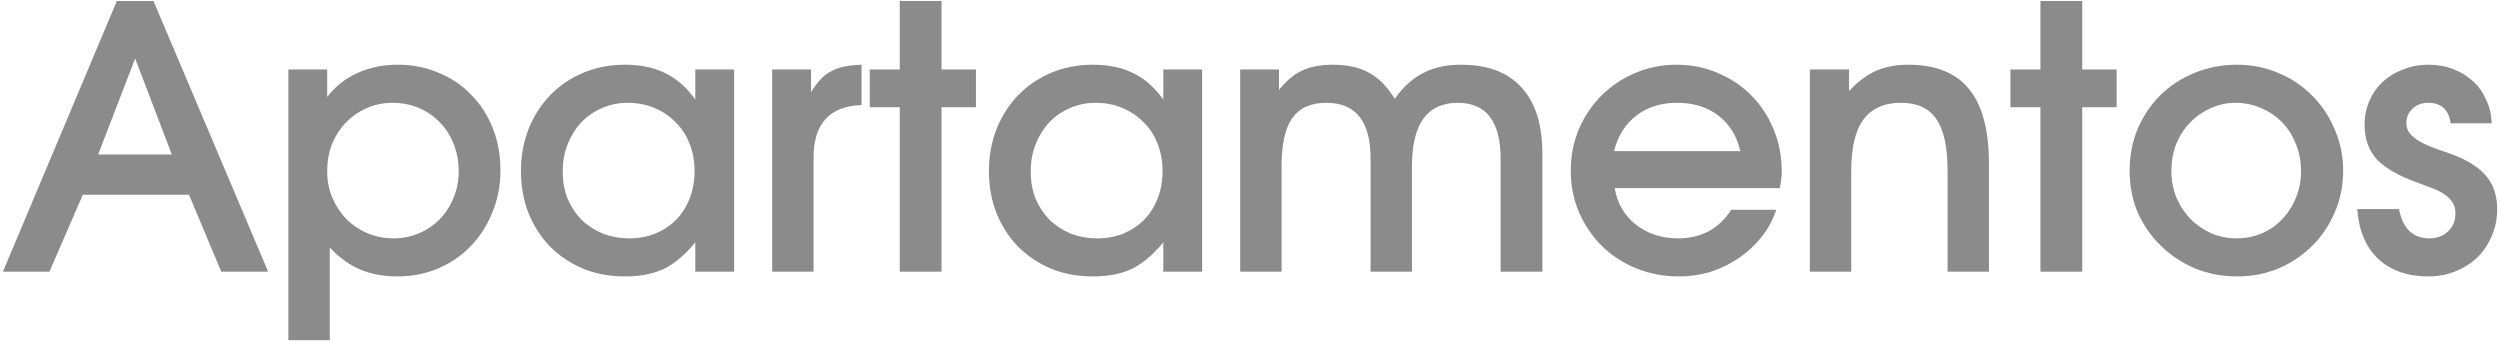
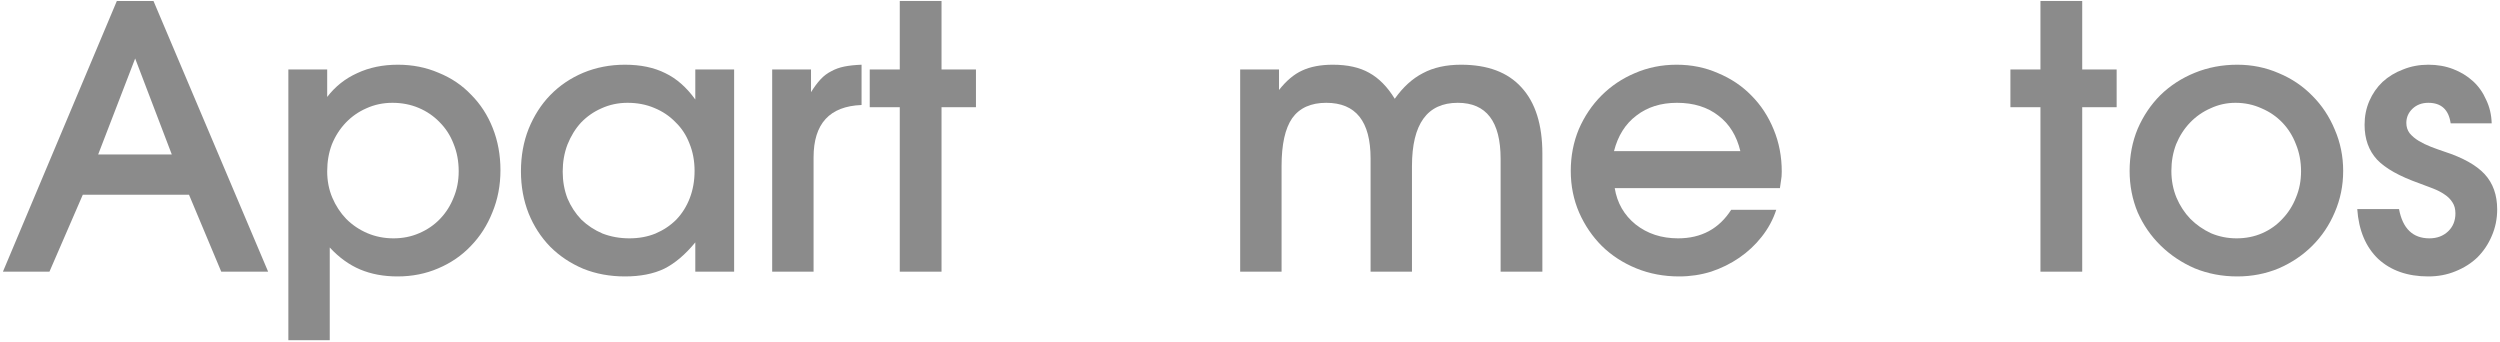
<svg xmlns="http://www.w3.org/2000/svg" width="819" height="112" viewBox="0 0 819 112" fill="none">
  <path d="M38.28 0.32H50.28L87.84 89H72.48L61.92 63.8H27.12L16.2 89H0.96L38.28 0.32ZM56.28 50.6L44.28 19.16L32.16 50.6H56.28Z" fill="#8B8B8B" />
  <path d="M94.468 22.76H107.188V31.76C109.828 28.32 113.108 25.72 117.028 23.96C120.948 22.12 125.388 21.2 130.348 21.2C135.148 21.2 139.588 22.08 143.668 23.84C147.828 25.52 151.388 27.92 154.348 31.04C157.388 34.08 159.748 37.72 161.428 41.96C163.108 46.2 163.948 50.8 163.948 55.76C163.948 60.72 163.068 65.32 161.308 69.56C159.628 73.8 157.268 77.48 154.228 80.6C151.268 83.72 147.708 86.16 143.548 87.92C139.468 89.68 135.028 90.56 130.228 90.56C125.668 90.56 121.588 89.8 117.988 88.28C114.388 86.76 111.068 84.36 108.028 81.08V111.44H94.468V22.76ZM128.908 78.08C131.948 78.08 134.748 77.52 137.308 76.4C139.948 75.28 142.228 73.72 144.148 71.72C146.068 69.72 147.548 67.4 148.588 64.76C149.708 62.12 150.268 59.24 150.268 56.12C150.268 52.84 149.708 49.84 148.588 47.12C147.548 44.4 146.028 42.04 144.028 40.04C142.108 38.04 139.828 36.48 137.188 35.36C134.548 34.24 131.668 33.68 128.548 33.68C125.508 33.68 122.668 34.28 120.028 35.48C117.468 36.6 115.228 38.16 113.308 40.16C111.388 42.16 109.868 44.52 108.748 47.24C107.708 49.96 107.188 52.92 107.188 56.12C107.188 59.24 107.748 62.12 108.868 64.76C109.988 67.4 111.508 69.72 113.428 71.72C115.428 73.72 117.748 75.28 120.388 76.4C123.028 77.52 125.868 78.08 128.908 78.08Z" fill="#8B8B8B" />
  <path d="M170.662 56.12C170.662 51.08 171.502 46.44 173.182 42.2C174.942 37.88 177.302 34.2 180.262 31.16C183.302 28.04 186.902 25.6 191.062 23.84C195.302 22.08 199.862 21.2 204.742 21.2C209.862 21.2 214.262 22.12 217.942 23.96C221.622 25.72 224.902 28.6 227.782 32.6V22.76H240.502V89H227.782V79.4C224.502 83.4 221.102 86.28 217.582 88.04C214.062 89.72 209.782 90.56 204.742 90.56C199.782 90.56 195.222 89.72 191.062 88.04C186.902 86.28 183.302 83.88 180.262 80.84C177.222 77.72 174.862 74.08 173.182 69.92C171.502 65.68 170.662 61.08 170.662 56.12ZM184.342 56.24C184.342 59.36 184.862 62.28 185.902 65C187.022 67.64 188.542 69.96 190.462 71.96C192.462 73.88 194.782 75.4 197.422 76.52C200.142 77.56 203.062 78.08 206.182 78.08C209.302 78.08 212.142 77.56 214.702 76.52C217.342 75.4 219.622 73.88 221.542 71.96C223.462 69.96 224.942 67.6 225.982 64.88C227.022 62.16 227.542 59.2 227.542 56C227.542 52.72 226.982 49.72 225.862 47C224.822 44.28 223.302 41.96 221.302 40.04C219.382 38.04 217.062 36.48 214.342 35.36C211.702 34.24 208.782 33.68 205.582 33.68C202.542 33.68 199.702 34.28 197.062 35.48C194.502 36.6 192.262 38.16 190.342 40.16C188.502 42.16 187.022 44.56 185.902 47.36C184.862 50.08 184.342 53.04 184.342 56.24Z" fill="#8B8B8B" />
  <path d="M252.967 22.76H265.687V30.2C266.727 28.52 267.767 27.12 268.807 26C269.847 24.88 271.007 24 272.287 23.36C273.567 22.64 275.007 22.12 276.607 21.8C278.207 21.48 280.087 21.28 282.247 21.2V34.4C271.767 34.8 266.527 40.52 266.527 51.56V89H252.967V22.76Z" fill="#8B8B8B" />
  <path d="M294.764 35.12H284.924V22.76H294.764V0.32H308.444V22.76H319.724V35.12H308.444V89H294.764V35.12Z" fill="#8B8B8B" />
-   <path d="M323.976 56.12C323.976 51.08 324.816 46.44 326.496 42.2C328.256 37.88 330.616 34.2 333.576 31.16C336.616 28.04 340.216 25.6 344.376 23.84C348.616 22.08 353.176 21.2 358.056 21.2C363.176 21.2 367.576 22.12 371.256 23.96C374.936 25.72 378.216 28.6 381.096 32.6V22.76H393.816V89H381.096V79.4C377.816 83.4 374.416 86.28 370.896 88.04C367.376 89.72 363.096 90.56 358.056 90.56C353.096 90.56 348.536 89.72 344.376 88.04C340.216 86.28 336.616 83.88 333.576 80.84C330.536 77.72 328.176 74.08 326.496 69.92C324.816 65.68 323.976 61.08 323.976 56.12ZM337.656 56.24C337.656 59.36 338.176 62.28 339.216 65C340.336 67.64 341.856 69.96 343.776 71.96C345.776 73.88 348.096 75.4 350.736 76.52C353.456 77.56 356.376 78.08 359.496 78.08C362.616 78.08 365.456 77.56 368.016 76.52C370.656 75.4 372.936 73.88 374.856 71.96C376.776 69.96 378.256 67.6 379.296 64.88C380.336 62.16 380.856 59.2 380.856 56C380.856 52.72 380.296 49.72 379.176 47C378.136 44.28 376.616 41.96 374.616 40.04C372.696 38.04 370.376 36.48 367.656 35.36C365.016 34.24 362.096 33.68 358.896 33.68C355.856 33.68 353.016 34.28 350.376 35.48C347.816 36.6 345.576 38.16 343.656 40.16C341.816 42.16 340.336 44.56 339.216 47.36C338.176 50.08 337.656 53.04 337.656 56.24Z" fill="#8B8B8B" />
  <path d="M406.281 22.76H419.001V29.48C421.401 26.44 423.921 24.32 426.561 23.12C429.281 21.84 432.641 21.2 436.641 21.2C441.441 21.2 445.401 22.08 448.521 23.84C451.721 25.6 454.521 28.44 456.921 32.36C459.641 28.52 462.721 25.72 466.161 23.96C469.601 22.12 473.761 21.2 478.641 21.2C487.361 21.2 493.961 23.68 498.441 28.64C503.001 33.6 505.281 40.84 505.281 50.36V89H491.601V52.04C491.601 39.8 486.921 33.68 477.561 33.68C467.561 33.68 462.561 40.6 462.561 54.44V89H449.001V51.92C449.001 39.76 444.161 33.68 434.481 33.68C429.441 33.68 425.721 35.36 423.321 38.72C421.001 42.08 419.841 47.32 419.841 54.44V89H406.281V22.76Z" fill="#8B8B8B" />
  <path d="M581.903 68.72C580.863 71.92 579.263 74.88 577.103 77.6C575.023 80.24 572.583 82.52 569.783 84.44C566.983 86.36 563.903 87.88 560.543 89C557.183 90.04 553.703 90.56 550.103 90.56C545.063 90.56 540.383 89.68 536.063 87.92C531.743 86.16 527.983 83.72 524.783 80.6C521.663 77.48 519.183 73.84 517.343 69.68C515.503 65.44 514.583 60.88 514.583 56C514.583 51.12 515.463 46.56 517.223 42.32C519.063 38.08 521.543 34.4 524.663 31.28C527.783 28.16 531.423 25.72 535.583 23.96C539.823 22.12 544.383 21.2 549.263 21.2C554.143 21.2 558.663 22.12 562.823 23.96C567.063 25.72 570.703 28.16 573.743 31.28C576.863 34.4 579.303 38.12 581.063 42.44C582.823 46.68 583.703 51.28 583.703 56.24C583.703 57.36 583.623 58.32 583.464 59.12C583.383 59.84 583.263 60.68 583.103 61.64H528.983C529.783 66.52 532.063 70.48 535.823 73.52C539.663 76.56 544.303 78.08 549.743 78.08C557.343 78.08 563.143 74.96 567.143 68.72H581.903ZM570.143 49.52C568.943 44.48 566.543 40.6 562.943 37.88C559.343 35.08 554.823 33.68 549.383 33.68C544.103 33.68 539.663 35.08 536.063 37.88C532.463 40.6 530.023 44.48 528.743 49.52H570.143Z" fill="#8B8B8B" />
-   <path d="M592.904 22.76H605.744V29.84C608.544 26.8 611.464 24.6 614.504 23.24C617.544 21.88 621.104 21.2 625.184 21.2C634.144 21.2 640.784 23.88 645.104 29.24C649.424 34.52 651.584 42.68 651.584 53.72V89H638.024V55.88C638.024 48.12 636.784 42.48 634.304 38.96C631.904 35.44 628.064 33.68 622.784 33.68C617.264 33.68 613.144 35.52 610.424 39.2C607.784 42.8 606.464 48.44 606.464 56.12V89H592.904V22.76Z" fill="#8B8B8B" />
  <path d="M668.452 35.12H658.612V22.76H668.452V0.32H682.132V22.76H693.412V35.12H682.132V89H668.452V35.12Z" fill="#8B8B8B" />
  <path d="M697.663 56C697.663 51.04 698.543 46.44 700.303 42.2C702.143 37.96 704.623 34.28 707.743 31.16C710.943 28.04 714.703 25.6 719.023 23.84C723.343 22.08 727.983 21.2 732.943 21.2C737.743 21.2 742.263 22.12 746.503 23.96C750.743 25.72 754.423 28.2 757.543 31.4C760.663 34.52 763.103 38.2 764.863 42.44C766.703 46.68 767.623 51.2 767.623 56C767.623 60.8 766.703 65.32 764.863 69.56C763.103 73.72 760.663 77.36 757.543 80.48C754.423 83.6 750.743 86.08 746.503 87.92C742.263 89.68 737.743 90.56 732.943 90.56C727.983 90.56 723.343 89.68 719.023 87.92C714.783 86.08 711.063 83.6 707.863 80.48C704.663 77.36 702.143 73.72 700.303 69.56C698.543 65.32 697.663 60.8 697.663 56ZM732.703 78.08C735.743 78.08 738.543 77.52 741.103 76.4C743.663 75.28 745.863 73.72 747.703 71.72C749.623 69.72 751.103 67.4 752.143 64.76C753.263 62.12 753.823 59.24 753.823 56.12C753.823 52.92 753.263 49.96 752.143 47.24C751.103 44.52 749.623 42.16 747.703 40.16C745.783 38.16 743.503 36.6 740.863 35.48C738.223 34.28 735.383 33.68 732.343 33.68C729.463 33.68 726.743 34.28 724.183 35.48C721.623 36.6 719.383 38.16 717.463 40.16C715.543 42.16 714.023 44.52 712.903 47.24C711.863 49.96 711.343 52.88 711.343 56C711.343 59.12 711.903 62.04 713.023 64.76C714.143 67.4 715.663 69.72 717.583 71.72C719.503 73.64 721.743 75.2 724.303 76.4C726.943 77.52 729.743 78.08 732.703 78.08Z" fill="#8B8B8B" />
  <path d="M785.916 68.48C787.116 74.88 790.436 78.08 795.876 78.08C798.356 78.08 800.396 77.32 801.996 75.8C803.596 74.28 804.396 72.32 804.396 69.92C804.396 68.48 804.076 67.28 803.436 66.32C802.796 65.28 801.916 64.4 800.796 63.68C799.756 62.96 798.516 62.32 797.076 61.76C795.636 61.2 794.156 60.64 792.636 60.08C786.076 57.76 781.436 55.16 778.716 52.28C775.996 49.32 774.636 45.52 774.636 40.88C774.636 38.08 775.156 35.48 776.196 33.08C777.236 30.68 778.676 28.6 780.516 26.84C782.436 25.08 784.676 23.72 787.236 22.76C789.796 21.72 792.556 21.2 795.516 21.2C798.476 21.2 801.196 21.68 803.676 22.64C806.156 23.6 808.316 24.92 810.156 26.6C811.996 28.28 813.436 30.32 814.476 32.72C815.596 35.04 816.196 37.6 816.276 40.4H802.836C802.196 35.92 799.756 33.68 795.516 33.68C793.436 33.68 791.716 34.32 790.356 35.6C788.996 36.88 788.316 38.44 788.316 40.28C788.316 41.56 788.676 42.68 789.396 43.64C790.196 44.6 791.196 45.44 792.396 46.16C793.596 46.88 794.916 47.52 796.356 48.08C797.796 48.64 799.236 49.16 800.676 49.64C806.836 51.64 811.276 54.12 813.996 57.08C816.716 60.04 818.076 63.88 818.076 68.6C818.076 71.72 817.476 74.64 816.276 77.36C815.156 80 813.596 82.32 811.596 84.32C809.596 86.24 807.196 87.76 804.396 88.88C801.676 90 798.716 90.56 795.516 90.56C788.716 90.56 783.236 88.64 779.076 84.8C774.996 80.88 772.716 75.44 772.236 68.48H785.916Z" fill="#8B8B8B" />
</svg>